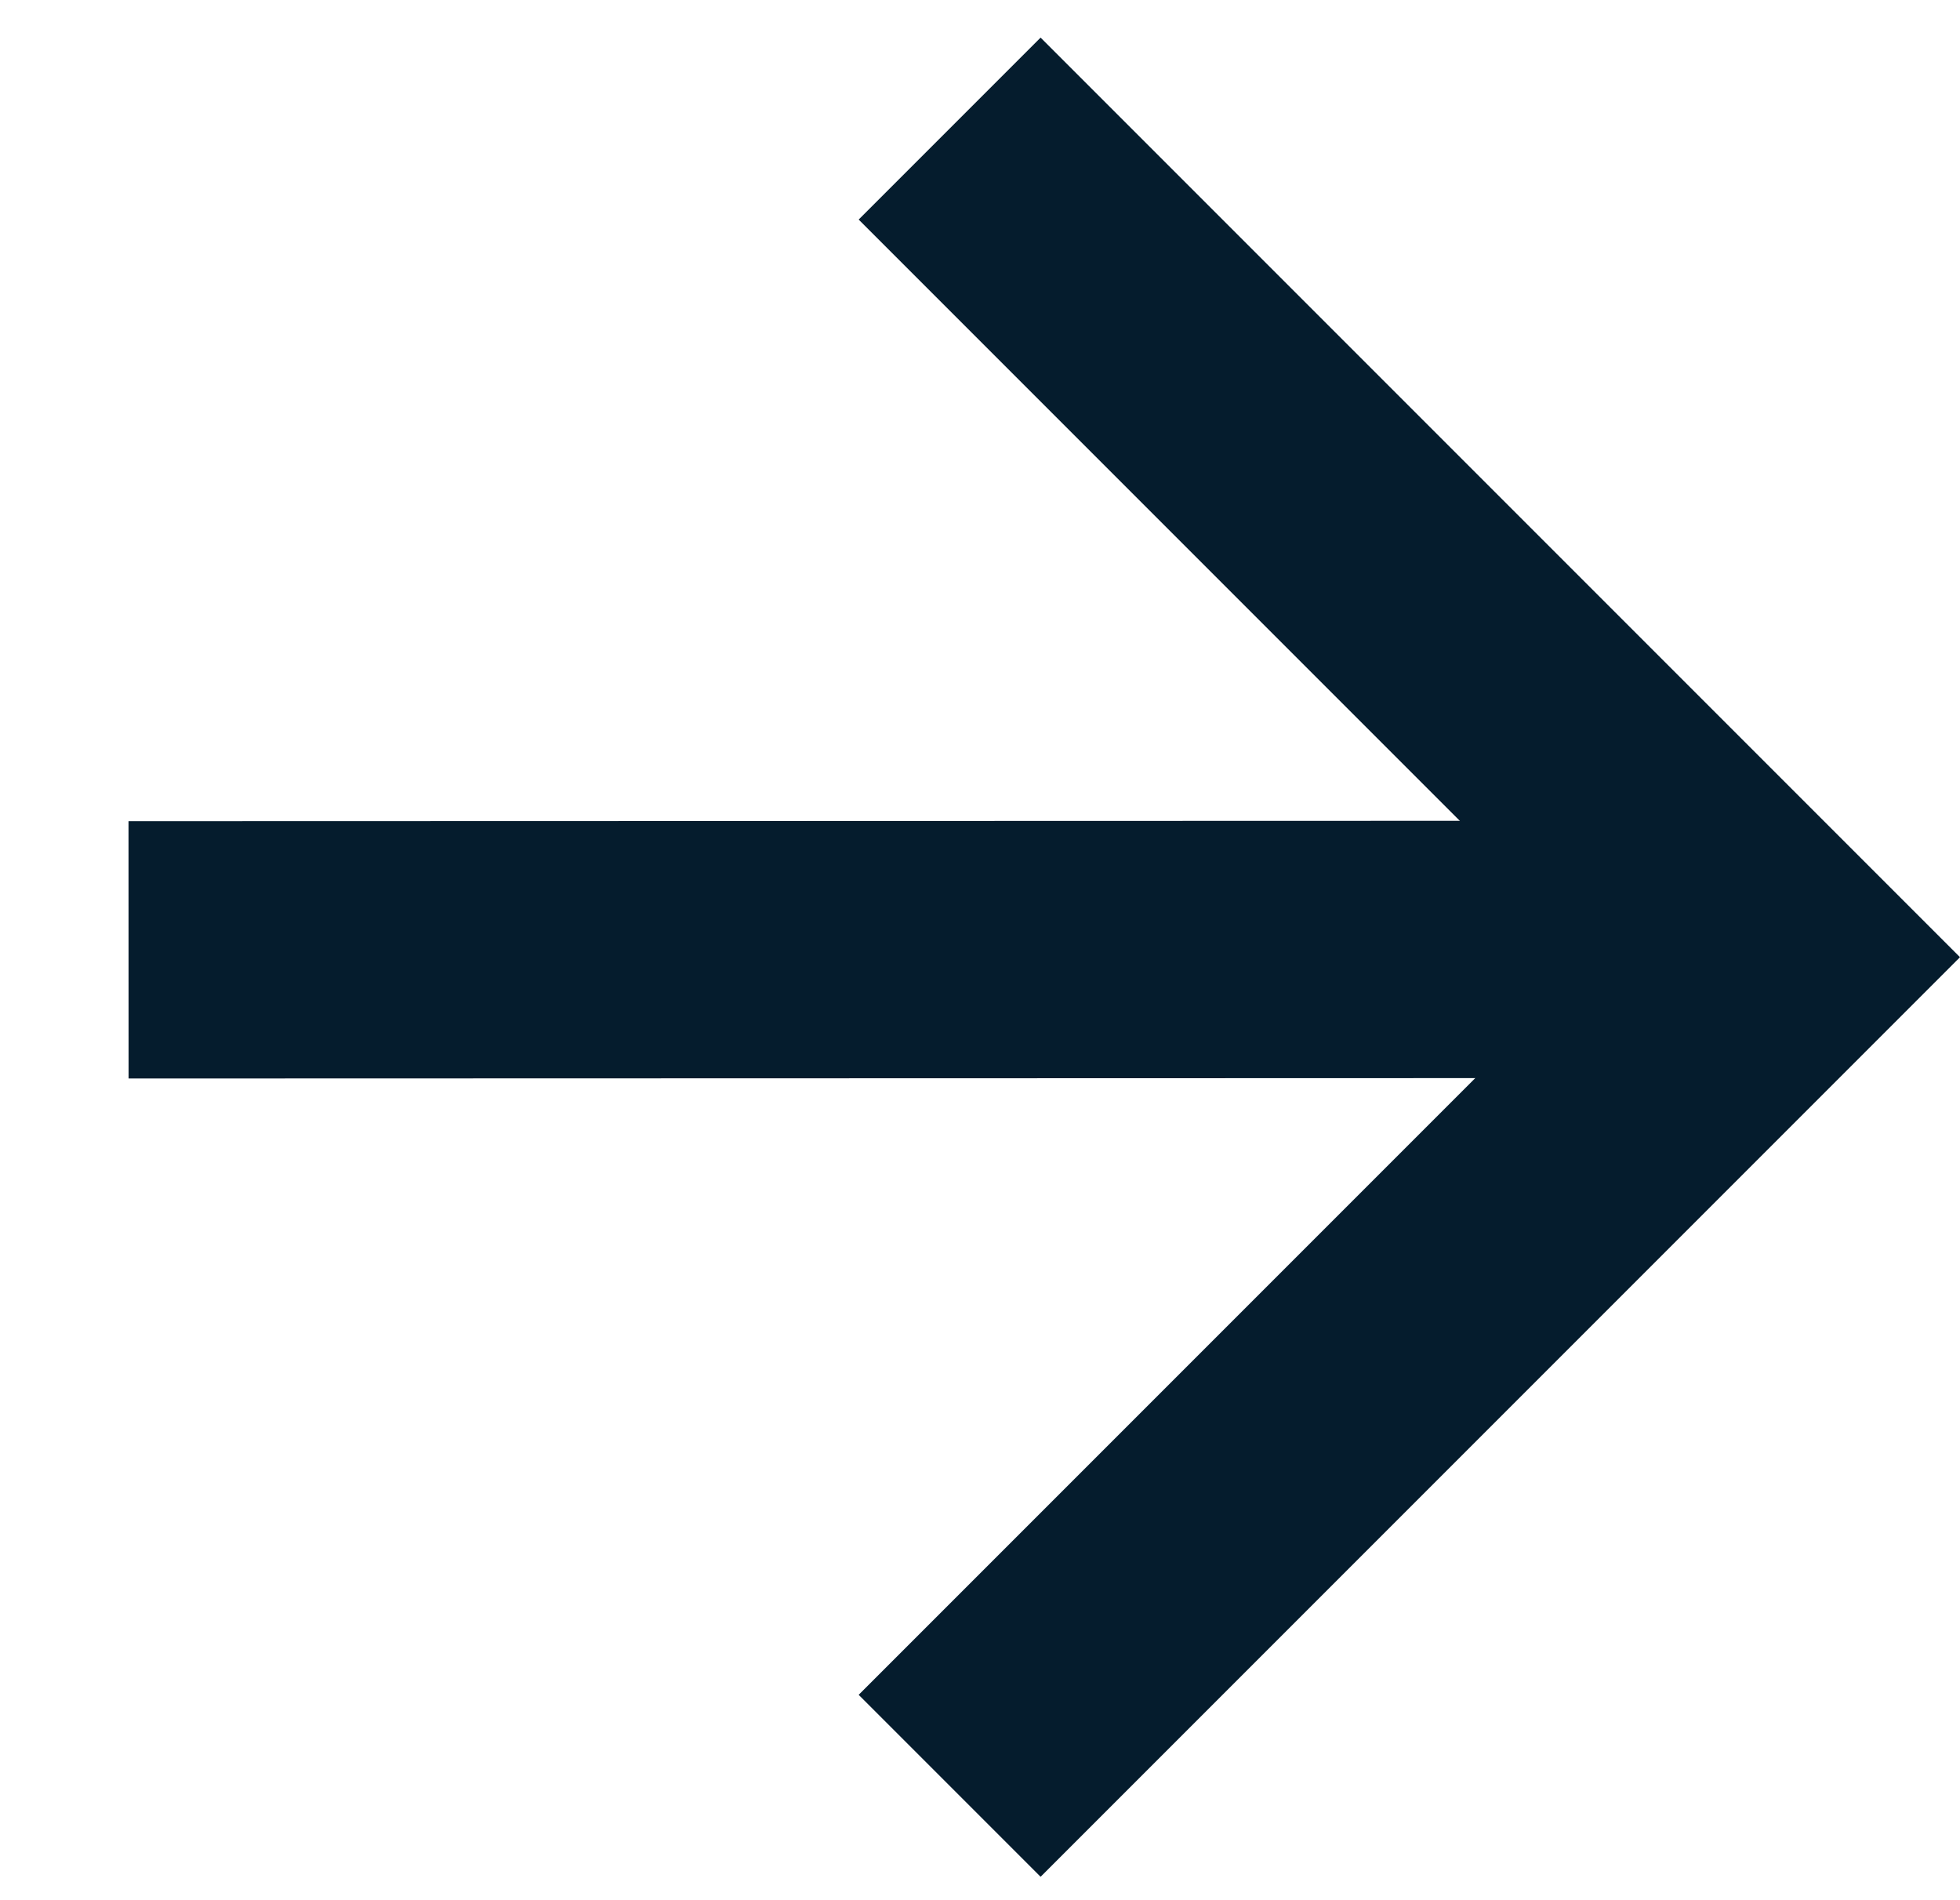
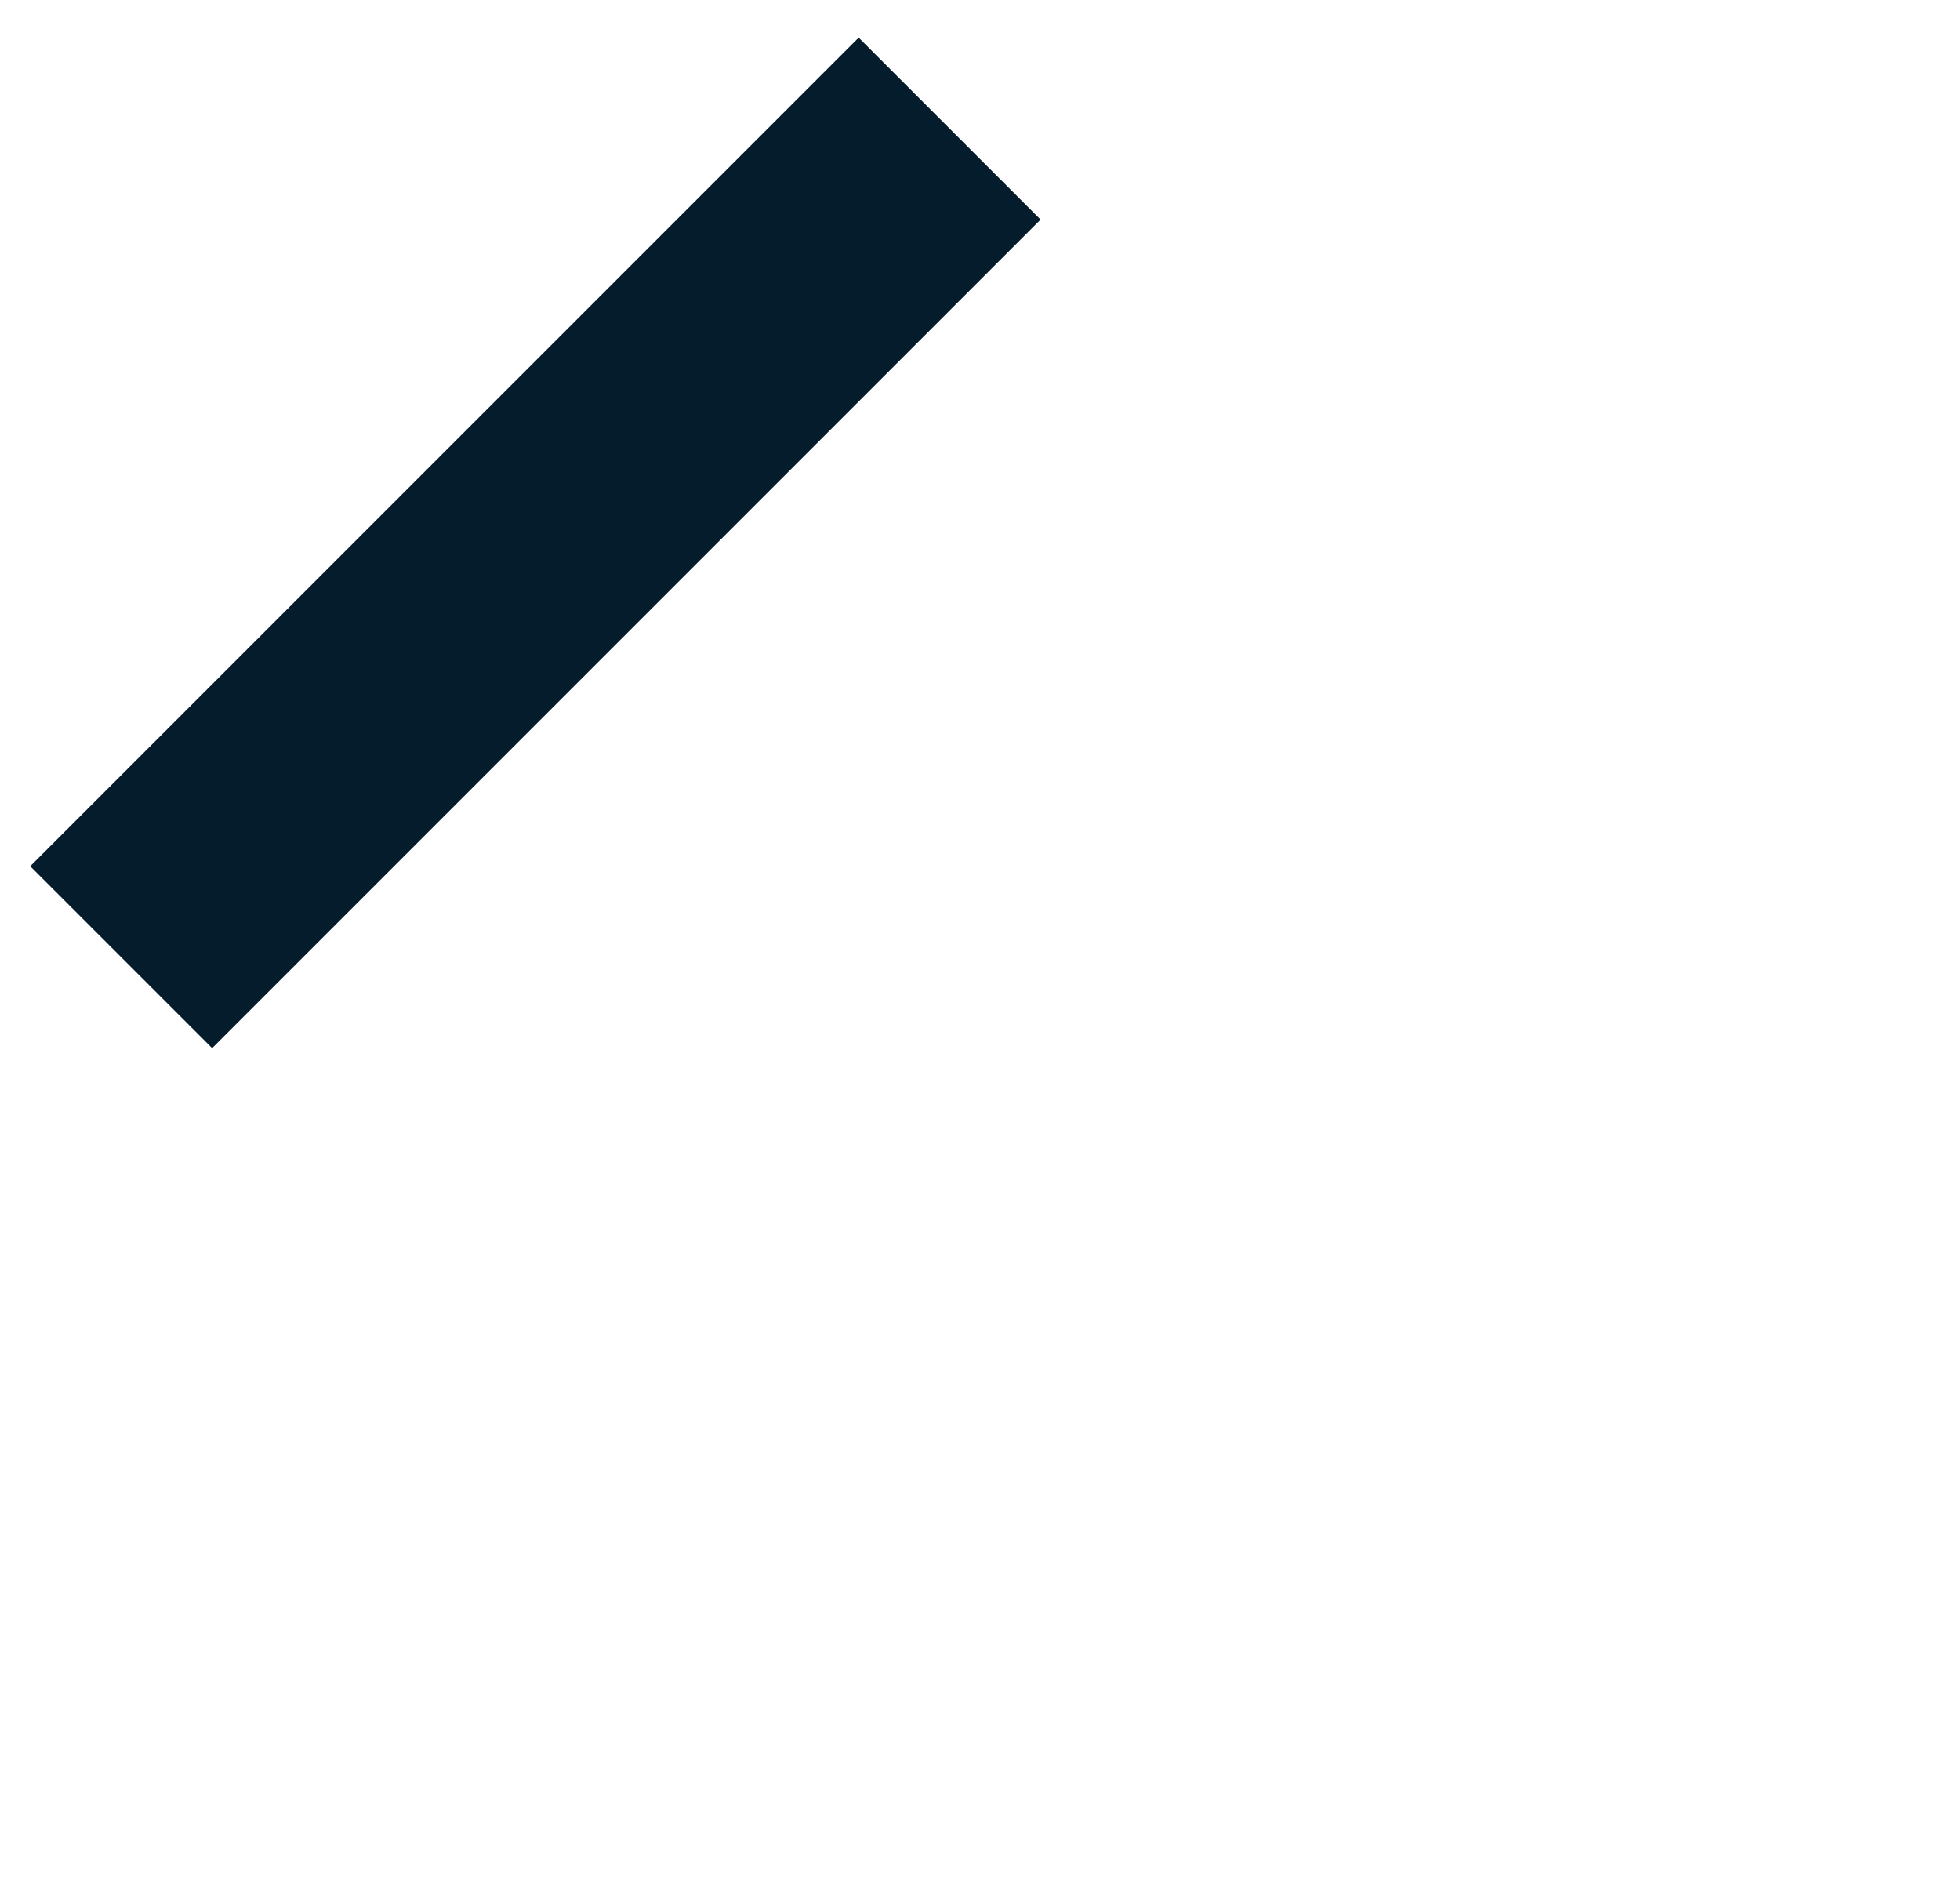
<svg xmlns="http://www.w3.org/2000/svg" width="15.237" height="14.765" viewBox="0 0 15.237 14.765">
  <g id="Group_122" data-name="Group 122" transform="translate(-34.392 -40.775) rotate(45)">
-     <path id="Path_83" data-name="Path 83" d="M56.078,38.635,65.1,29.608" transform="translate(3 -29.608)" fill="none" stroke="#051c2d" stroke-width="2" />
-     <path id="Path_84" data-name="Path 84" d="M56.078,29.608h9.108v9.108" transform="translate(3 -29.608)" fill="none" stroke="#051c2d" stroke-width="2" />
+     <path id="Path_84" data-name="Path 84" d="M56.078,29.608v9.108" transform="translate(3 -29.608)" fill="none" stroke="#051c2d" stroke-width="2" />
  </g>
</svg>